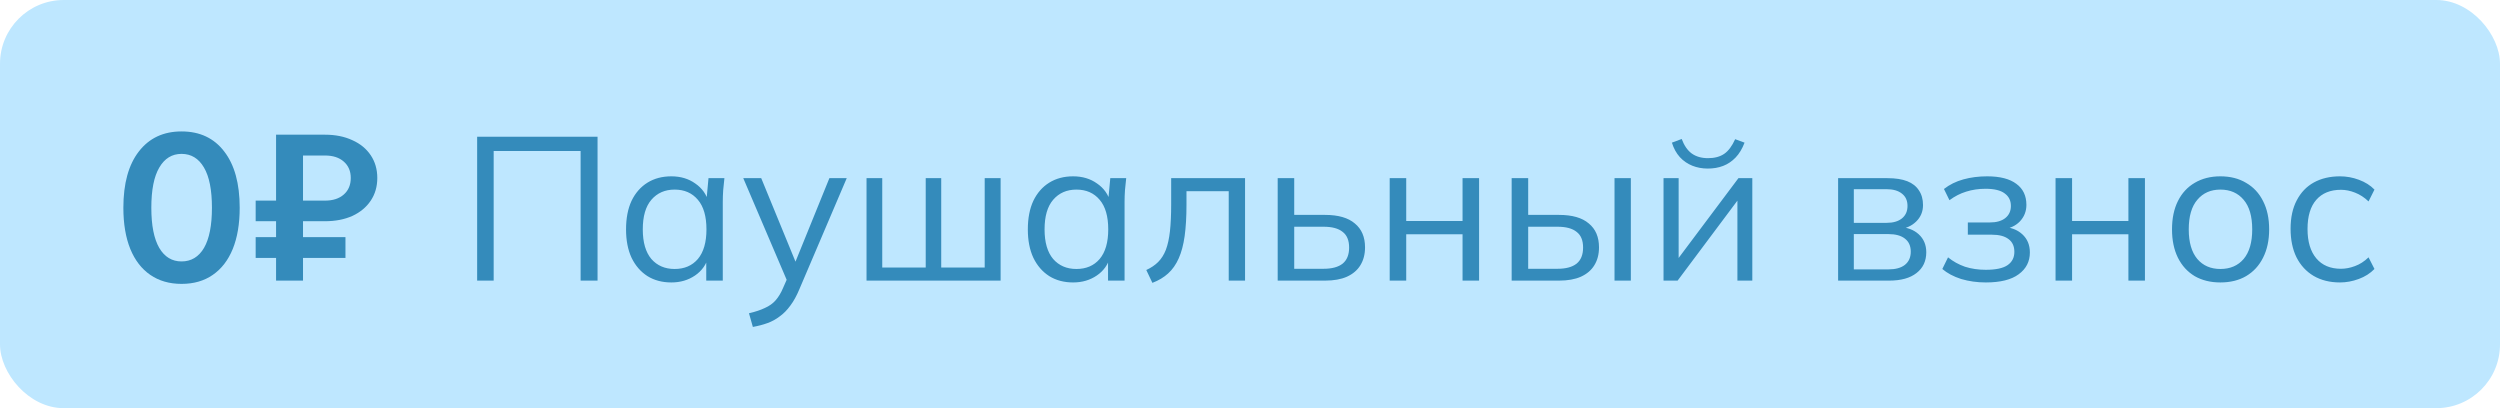
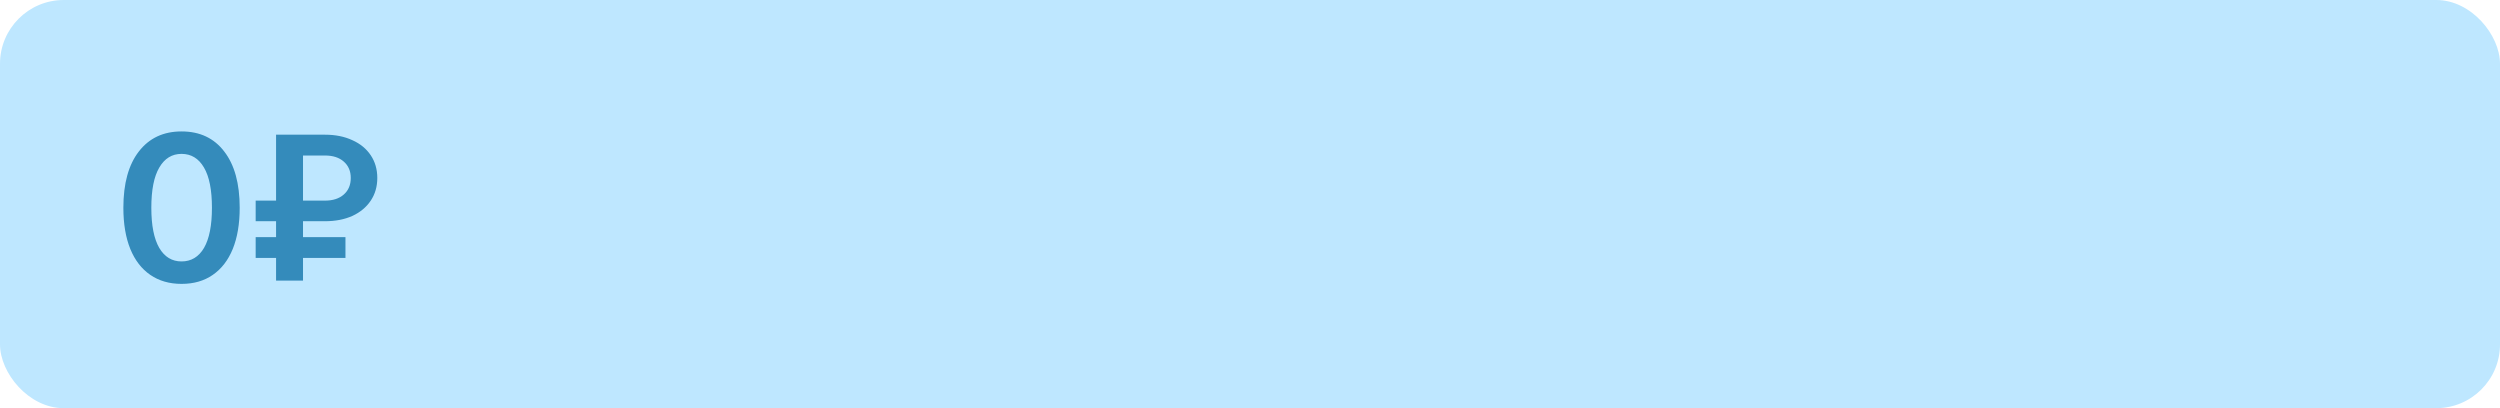
<svg xmlns="http://www.w3.org/2000/svg" width="196" height="32" viewBox="0 0 196 32" fill="none">
  <rect width="196" height="32" rx="5" fill="#BEE7FF" />
  <path d="M14.232 22.256C13.283 22.256 12.467 22.021 11.784 21.552C11.101 21.083 10.579 20.405 10.216 19.52C9.853 18.624 9.672 17.547 9.672 16.288C9.672 14.389 10.077 12.917 10.888 11.872C11.699 10.827 12.813 10.304 14.232 10.304C15.661 10.304 16.776 10.827 17.576 11.872C18.387 12.917 18.792 14.389 18.792 16.288C18.792 17.547 18.611 18.624 18.248 19.52C17.885 20.405 17.363 21.083 16.68 21.552C16.008 22.021 15.192 22.256 14.232 22.256ZM14.232 20.496C14.989 20.496 15.576 20.144 15.992 19.44C16.408 18.725 16.616 17.675 16.616 16.288C16.616 14.891 16.408 13.84 15.992 13.136C15.576 12.421 14.989 12.064 14.232 12.064C13.485 12.064 12.904 12.421 12.488 13.136C12.072 13.84 11.864 14.891 11.864 16.288C11.864 17.675 12.072 18.725 12.488 19.44C12.904 20.144 13.485 20.496 14.232 20.496ZM23.756 22H21.644V10.56H25.484C26.295 10.56 27.01 10.704 27.628 10.992C28.247 11.269 28.727 11.664 29.068 12.176C29.41 12.688 29.58 13.28 29.58 13.952C29.58 14.624 29.41 15.216 29.068 15.728C28.727 16.24 28.247 16.64 27.628 16.928C27.01 17.205 26.295 17.344 25.484 17.344H20.044V15.728L25.484 15.728C26.103 15.728 26.594 15.568 26.956 15.248C27.319 14.928 27.5 14.496 27.5 13.952C27.5 13.419 27.319 12.992 26.956 12.672C26.594 12.352 26.103 12.192 25.484 12.192H23.756V22ZM27.084 18.592V20.224H20.044V18.592H27.084Z" fill="#348BBB" />
-   <path d="M37.408 22V10.72H46.848V22H45.52V11.84H38.704V22H37.408ZM52.634 22.144C51.92 22.144 51.296 21.979 50.762 21.648C50.229 21.307 49.813 20.827 49.514 20.208C49.226 19.589 49.082 18.848 49.082 17.984C49.082 17.109 49.226 16.363 49.514 15.744C49.813 15.125 50.229 14.651 50.762 14.32C51.296 13.989 51.92 13.824 52.634 13.824C53.36 13.824 53.984 14.011 54.506 14.384C55.04 14.747 55.392 15.243 55.562 15.872H55.37L55.546 13.968H56.794C56.762 14.277 56.73 14.592 56.698 14.912C56.677 15.221 56.666 15.525 56.666 15.824V22H55.37V20.112H55.546C55.376 20.741 55.024 21.237 54.49 21.6C53.957 21.963 53.338 22.144 52.634 22.144ZM52.89 21.088C53.658 21.088 54.266 20.827 54.714 20.304C55.162 19.771 55.386 18.997 55.386 17.984C55.386 16.96 55.162 16.187 54.714 15.664C54.266 15.131 53.658 14.864 52.89 14.864C52.133 14.864 51.525 15.131 51.066 15.664C50.618 16.187 50.394 16.96 50.394 17.984C50.394 18.997 50.618 19.771 51.066 20.304C51.525 20.827 52.133 21.088 52.89 21.088ZM59.024 25.632L58.72 24.56C59.221 24.443 59.637 24.304 59.968 24.144C60.309 23.995 60.592 23.792 60.816 23.536C61.04 23.28 61.232 22.96 61.392 22.576L61.808 21.632L61.776 22.176L58.272 13.968H59.68L62.576 21.024H62.16L65.024 13.968H66.384L62.672 22.672C62.459 23.184 62.224 23.611 61.968 23.952C61.712 24.304 61.435 24.587 61.136 24.8C60.848 25.024 60.528 25.2 60.176 25.328C59.824 25.456 59.44 25.557 59.024 25.632ZM67.936 22V13.968H69.168V20.976H72.576V13.968H73.792V20.976H77.2V13.968H78.448V22L67.936 22ZM84.134 22.144C83.42 22.144 82.796 21.979 82.262 21.648C81.729 21.307 81.313 20.827 81.014 20.208C80.726 19.589 80.582 18.848 80.582 17.984C80.582 17.109 80.726 16.363 81.014 15.744C81.313 15.125 81.729 14.651 82.262 14.32C82.796 13.989 83.42 13.824 84.134 13.824C84.86 13.824 85.484 14.011 86.006 14.384C86.54 14.747 86.892 15.243 87.062 15.872H86.87L87.046 13.968H88.294C88.262 14.277 88.23 14.592 88.198 14.912C88.177 15.221 88.166 15.525 88.166 15.824V22H86.87V20.112H87.046C86.876 20.741 86.524 21.237 85.99 21.6C85.457 21.963 84.838 22.144 84.134 22.144ZM84.39 21.088C85.158 21.088 85.766 20.827 86.214 20.304C86.662 19.771 86.886 18.997 86.886 17.984C86.886 16.96 86.662 16.187 86.214 15.664C85.766 15.131 85.158 14.864 84.39 14.864C83.633 14.864 83.025 15.131 82.566 15.664C82.118 16.187 81.894 16.96 81.894 17.984C81.894 18.997 82.118 19.771 82.566 20.304C83.025 20.827 83.633 21.088 84.39 21.088ZM90.348 22.176L89.868 21.168C90.241 20.997 90.551 20.789 90.796 20.544C91.052 20.288 91.255 19.968 91.404 19.584C91.553 19.189 91.66 18.704 91.724 18.128C91.788 17.541 91.82 16.837 91.82 16.016V13.968H97.612V22H96.332V14.992H93.02V16.064C93.02 17.003 92.972 17.819 92.876 18.512C92.78 19.195 92.625 19.776 92.412 20.256C92.199 20.736 91.921 21.131 91.58 21.44C91.239 21.749 90.828 21.995 90.348 22.176ZM100.171 22V13.968H101.467V16.848H103.883C104.917 16.848 105.696 17.072 106.219 17.52C106.752 17.957 107.019 18.581 107.019 19.392C107.019 19.936 106.896 20.405 106.651 20.8C106.416 21.184 106.064 21.483 105.595 21.696C105.136 21.899 104.565 22 103.883 22H100.171ZM101.467 21.072H103.771C104.421 21.072 104.917 20.939 105.259 20.672C105.6 20.395 105.771 19.973 105.771 19.408C105.771 18.843 105.6 18.432 105.259 18.176C104.928 17.909 104.432 17.776 103.771 17.776H101.467V21.072ZM108.952 22V13.968H110.248V17.328H114.664V13.968H115.96V22H114.664V18.368H110.248V22H108.952ZM118.514 22V13.968H119.81V16.848H122.226C123.261 16.848 124.04 17.072 124.562 17.52C125.096 17.957 125.362 18.581 125.362 19.392C125.362 19.936 125.24 20.405 124.994 20.8C124.76 21.184 124.408 21.483 123.938 21.696C123.48 21.899 122.909 22 122.226 22H118.514ZM119.81 21.072H122.114C122.765 21.072 123.261 20.939 123.602 20.672C123.944 20.395 124.114 19.973 124.114 19.408C124.114 18.843 123.944 18.432 123.602 18.176C123.272 17.909 122.776 17.776 122.114 17.776H119.81V21.072ZM126.578 22V13.968H127.858V22H126.578ZM130.421 22V13.968H131.605V20.8H131.173L136.293 13.968H137.381V22H136.213V15.152H136.645L131.525 22H130.421ZM133.893 13.216C133.455 13.216 133.05 13.141 132.677 12.992C132.303 12.843 131.978 12.619 131.701 12.32C131.423 12.011 131.215 11.632 131.077 11.184L131.845 10.896C132.037 11.408 132.298 11.787 132.629 12.032C132.97 12.277 133.397 12.4 133.909 12.4C134.421 12.4 134.842 12.288 135.173 12.064C135.503 11.84 135.791 11.456 136.037 10.912L136.773 11.184C136.591 11.664 136.357 12.053 136.069 12.352C135.781 12.651 135.455 12.869 135.093 13.008C134.73 13.147 134.33 13.216 133.893 13.216ZM144.108 22V13.968H147.98C148.609 13.968 149.127 14.048 149.532 14.208C149.937 14.368 150.241 14.608 150.444 14.928C150.657 15.237 150.764 15.621 150.764 16.08C150.764 16.592 150.583 17.024 150.22 17.376C149.868 17.717 149.409 17.92 148.844 17.984V17.792C149.505 17.813 150.033 18.005 150.428 18.368C150.823 18.731 151.02 19.2 151.02 19.776C151.02 20.469 150.764 21.013 150.252 21.408C149.751 21.803 149.036 22 148.108 22H144.108ZM145.34 21.12H148.044C148.609 21.12 149.041 21.003 149.34 20.768C149.649 20.523 149.804 20.176 149.804 19.728C149.804 19.28 149.649 18.939 149.34 18.704C149.041 18.469 148.609 18.352 148.044 18.352H145.34V21.12ZM145.34 17.472H147.9C148.423 17.472 148.828 17.355 149.116 17.12C149.404 16.885 149.548 16.56 149.548 16.144C149.548 15.728 149.404 15.408 149.116 15.184C148.828 14.949 148.423 14.832 147.9 14.832H145.34V17.472ZM155.686 22.144C155.003 22.144 154.358 22.053 153.75 21.872C153.153 21.68 152.662 21.419 152.278 21.088L152.726 20.176C153.121 20.496 153.563 20.741 154.054 20.912C154.555 21.072 155.099 21.152 155.686 21.152C156.475 21.152 157.046 21.029 157.398 20.784C157.75 20.539 157.926 20.192 157.926 19.744C157.926 19.307 157.777 18.976 157.478 18.752C157.179 18.517 156.742 18.4 156.166 18.4H154.278V17.44H156.006C156.518 17.44 156.918 17.328 157.206 17.104C157.505 16.869 157.654 16.549 157.654 16.144C157.654 15.728 157.494 15.403 157.174 15.168C156.854 14.923 156.353 14.8 155.67 14.8C155.126 14.8 154.619 14.875 154.15 15.024C153.691 15.163 153.254 15.387 152.838 15.696L152.406 14.816C152.843 14.475 153.35 14.224 153.926 14.064C154.502 13.904 155.126 13.824 155.798 13.824C156.801 13.824 157.563 14.021 158.086 14.416C158.609 14.8 158.87 15.349 158.87 16.064C158.87 16.565 158.699 16.997 158.358 17.36C158.017 17.712 157.563 17.92 156.998 17.984V17.792C157.638 17.813 158.155 18.005 158.55 18.368C158.945 18.731 159.142 19.205 159.142 19.792C159.142 20.507 158.849 21.077 158.262 21.504C157.686 21.931 156.827 22.144 155.686 22.144ZM161.155 22V13.968H162.451V17.328H166.867V13.968H168.163V22H166.867V18.368H162.451V22H161.155ZM174.078 22.144C173.31 22.144 172.638 21.979 172.062 21.648C171.496 21.307 171.059 20.827 170.75 20.208C170.44 19.579 170.286 18.837 170.286 17.984C170.286 17.12 170.44 16.379 170.75 15.76C171.059 15.141 171.496 14.667 172.062 14.336C172.638 13.995 173.31 13.824 174.078 13.824C174.856 13.824 175.528 13.995 176.094 14.336C176.67 14.667 177.112 15.141 177.422 15.76C177.742 16.379 177.902 17.12 177.902 17.984C177.902 18.837 177.742 19.579 177.422 20.208C177.112 20.827 176.67 21.307 176.094 21.648C175.528 21.979 174.856 22.144 174.078 22.144ZM174.078 21.088C174.846 21.088 175.454 20.827 175.902 20.304C176.35 19.771 176.574 18.997 176.574 17.984C176.574 16.96 176.35 16.187 175.902 15.664C175.454 15.131 174.846 14.864 174.078 14.864C173.32 14.864 172.718 15.131 172.27 15.664C171.822 16.187 171.598 16.96 171.598 17.984C171.598 18.997 171.822 19.771 172.27 20.304C172.718 20.827 173.32 21.088 174.078 21.088ZM183.454 22.144C182.665 22.144 181.977 21.973 181.39 21.632C180.814 21.291 180.366 20.805 180.046 20.176C179.737 19.547 179.582 18.8 179.582 17.936C179.582 17.061 179.742 16.32 180.062 15.712C180.382 15.093 180.83 14.624 181.406 14.304C181.993 13.984 182.676 13.824 183.454 13.824C183.966 13.824 184.462 13.915 184.942 14.096C185.433 14.277 185.838 14.533 186.158 14.864L185.694 15.792C185.374 15.483 185.022 15.253 184.638 15.104C184.265 14.955 183.897 14.88 183.534 14.88C182.702 14.88 182.057 15.141 181.598 15.664C181.14 16.187 180.91 16.949 180.91 17.952C180.91 18.944 181.14 19.712 181.598 20.256C182.057 20.8 182.702 21.072 183.534 21.072C183.886 21.072 184.249 21.003 184.622 20.864C185.006 20.725 185.364 20.496 185.694 20.176L186.158 21.088C185.828 21.429 185.417 21.691 184.926 21.872C184.436 22.053 183.945 22.144 183.454 22.144Z" fill="#348BBB" />
</svg>